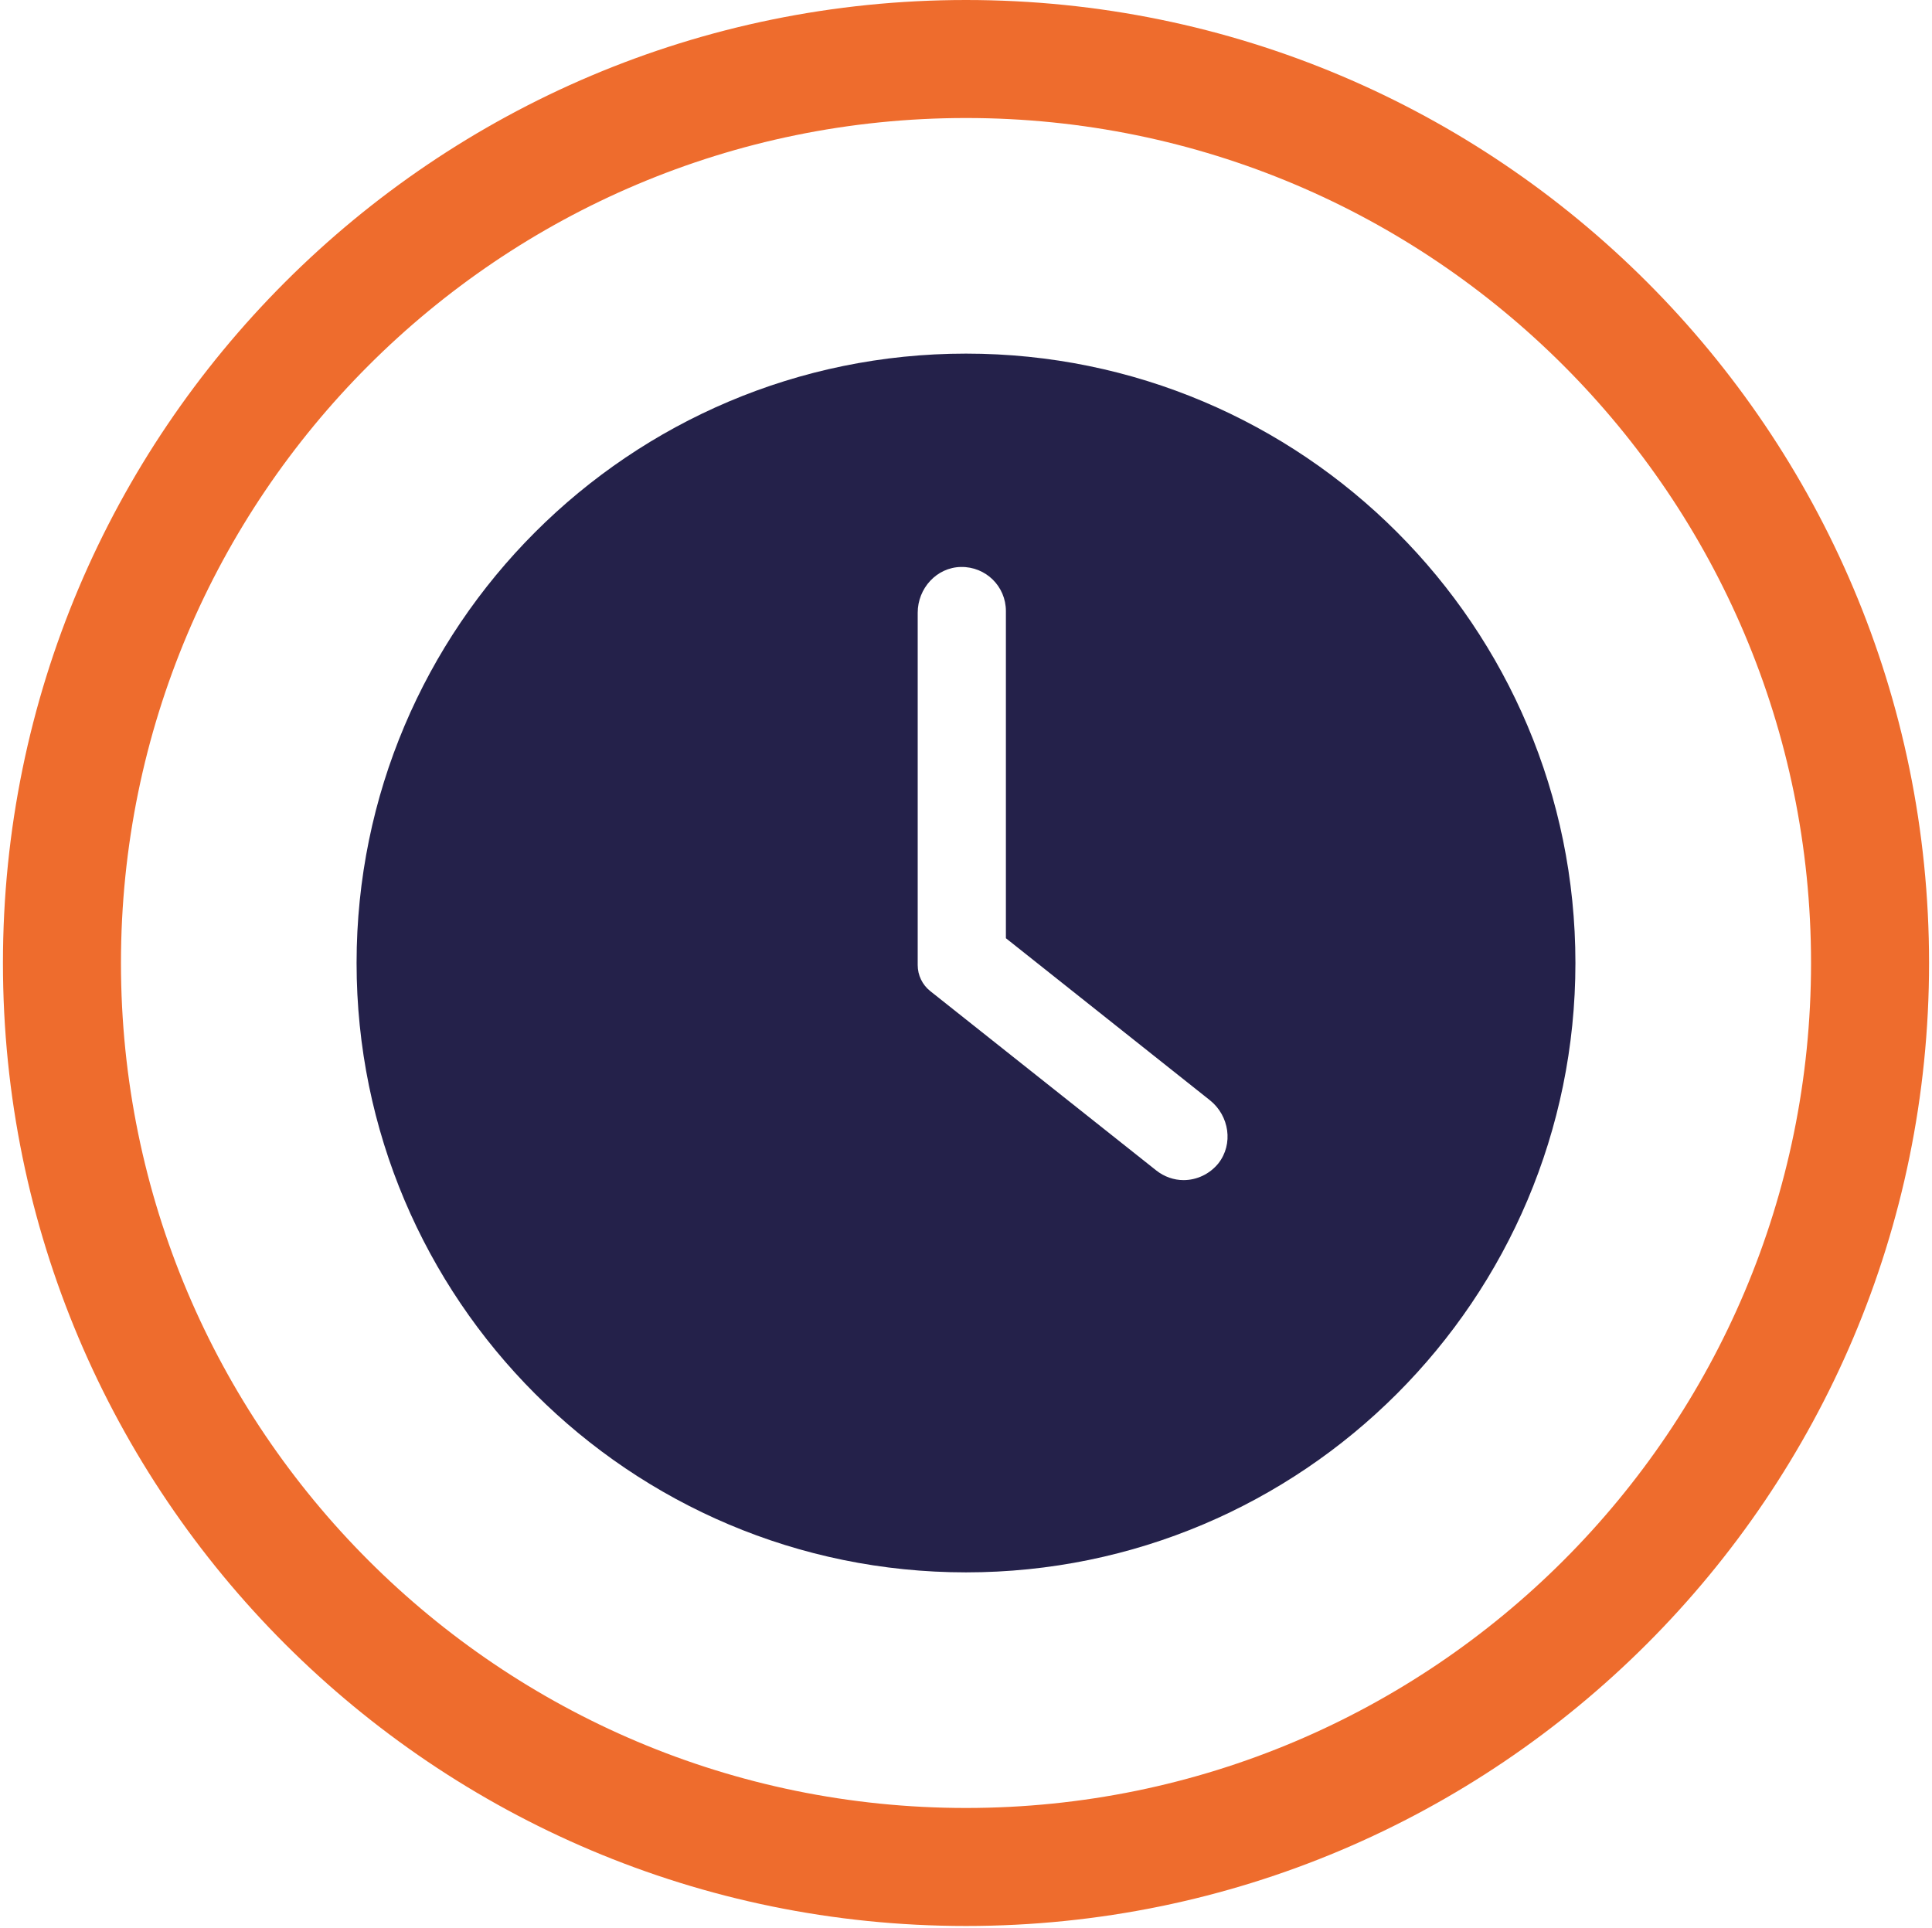
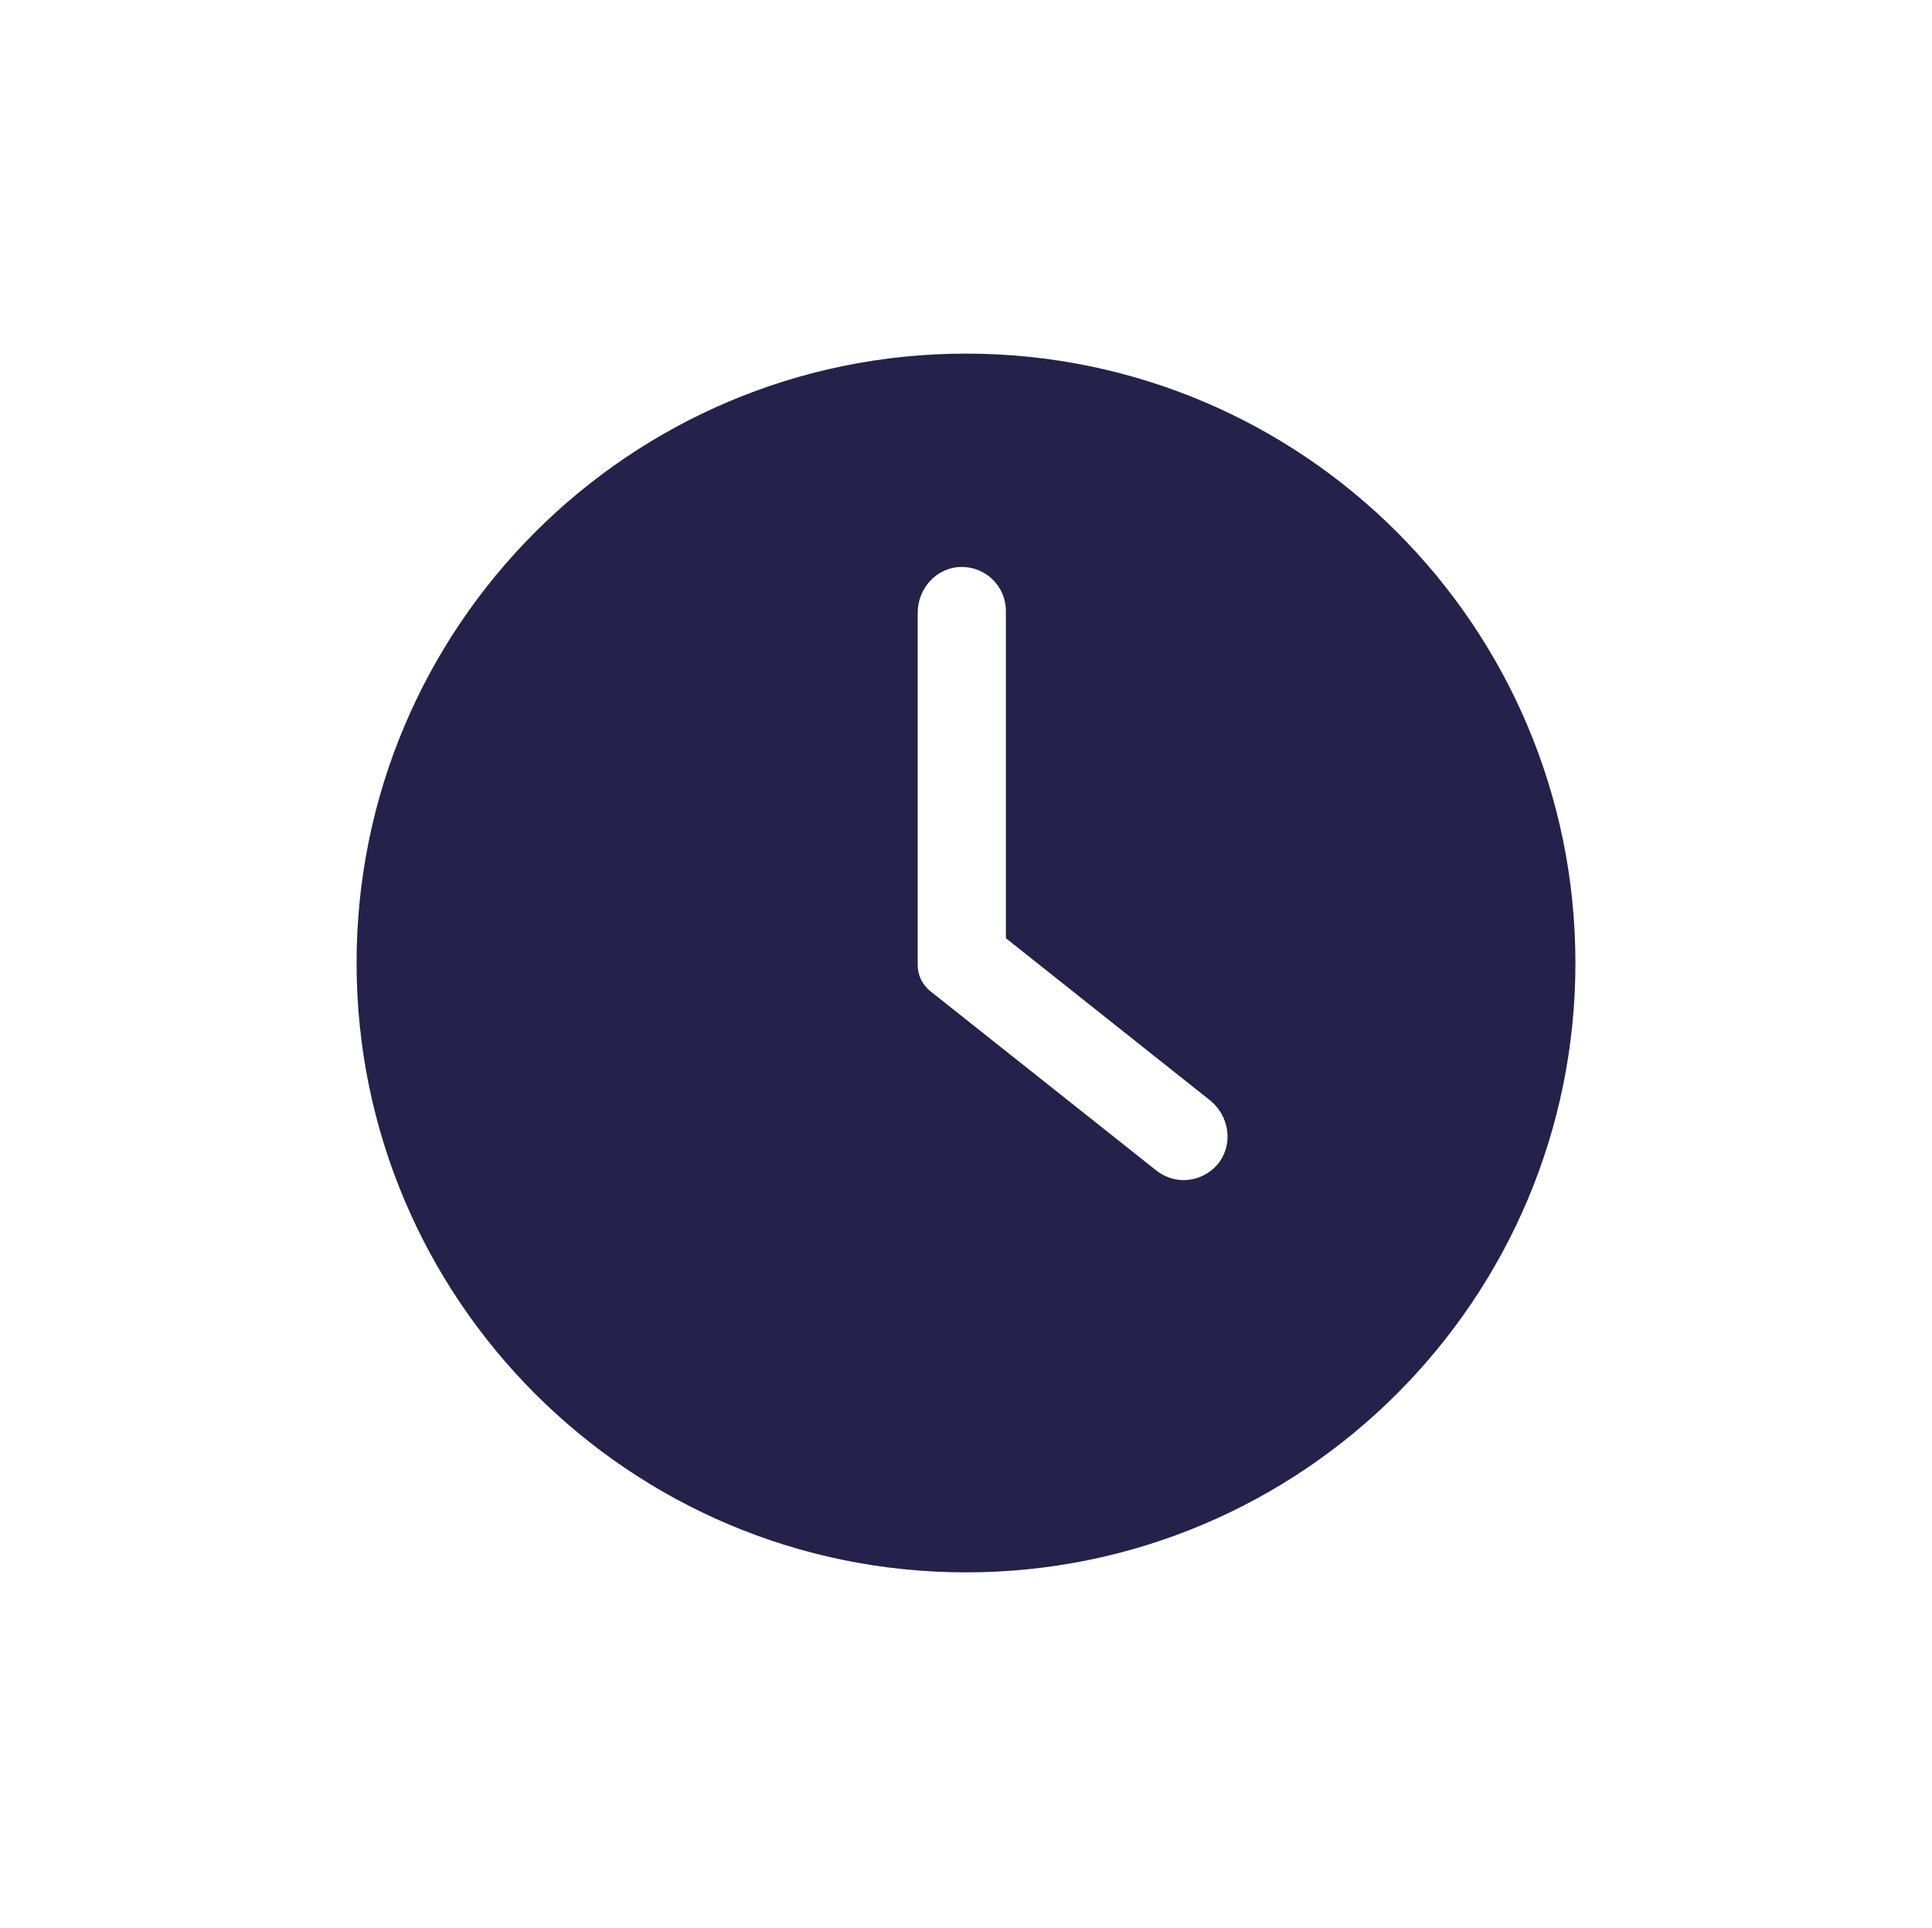
<svg xmlns="http://www.w3.org/2000/svg" version="1.1" id="Layer_1" x="0px" y="0px" viewBox="0 0 460 459" style="enable-background:new 0 0 460 459;" xml:space="preserve">
  <style type="text/css">
	.st0{fill:#EE6C2D;}
	.st1{fill:#24214A;}
</style>
-   <path class="st0" d="M230,0C103.4,0,0.7,102.7,0.7,229.3C0.7,356,103.4,458.6,230,458.6s229.3-102.7,229.3-229.3S356.7,0,230,0z   M230,430.5c-111.1,0-201.2-90.1-201.2-201.2S118.9,28.1,230,28.1s201.2,90.1,201.2,201.2S341.1,430.5,230,430.5z" />
  <path class="st1" d="M230,84.2c-80.1,0-145.1,65-145.1,145.1s65,145.1,145.1,145.1s145.1-65,145.1-145.1S310.2,84.2,230,84.2z   M290.1,277c-2.1,2.6-5.2,4-8.3,4c-2.3,0-4.6-0.8-6.5-2.3L221.5,236c-1.9-1.5-3-3.8-3-6.2v-83.9c0-5.8,4.5-10.8,10.3-10.9  c5.9-0.1,10.7,4.6,10.7,10.5v77.9l48.6,38.6C292.7,265.7,293.7,272.4,290.1,277z" />
</svg>